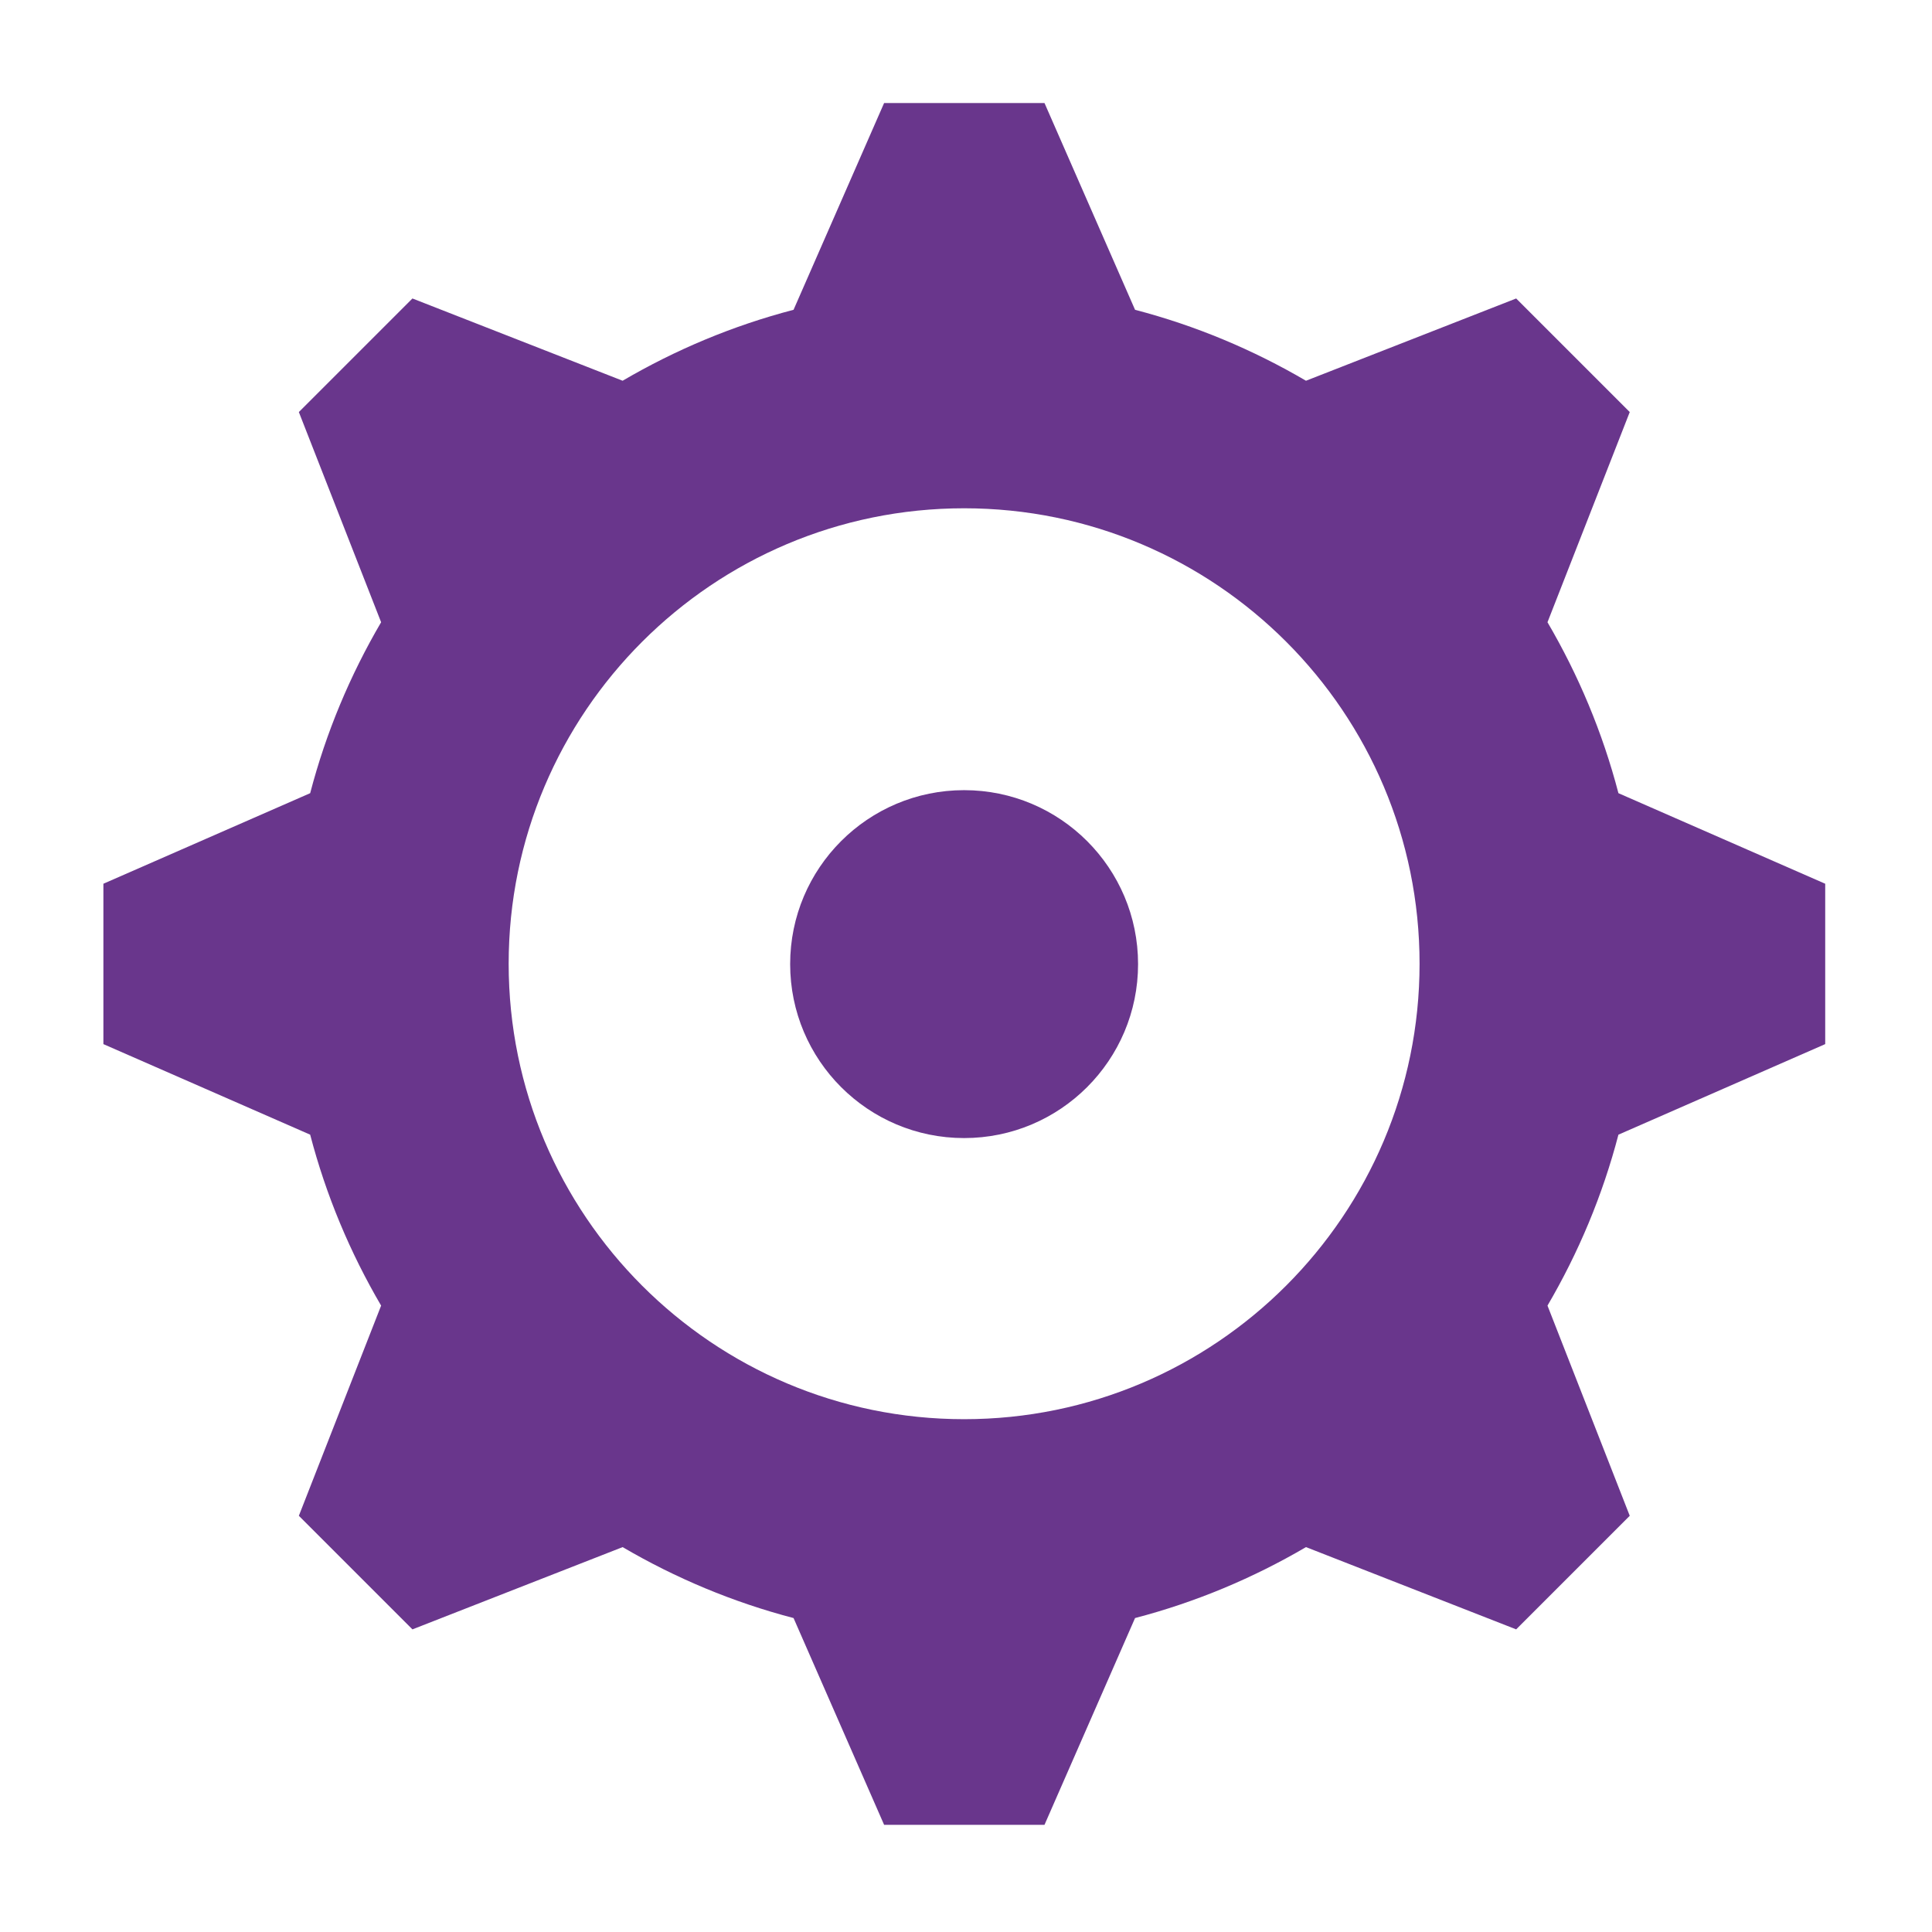
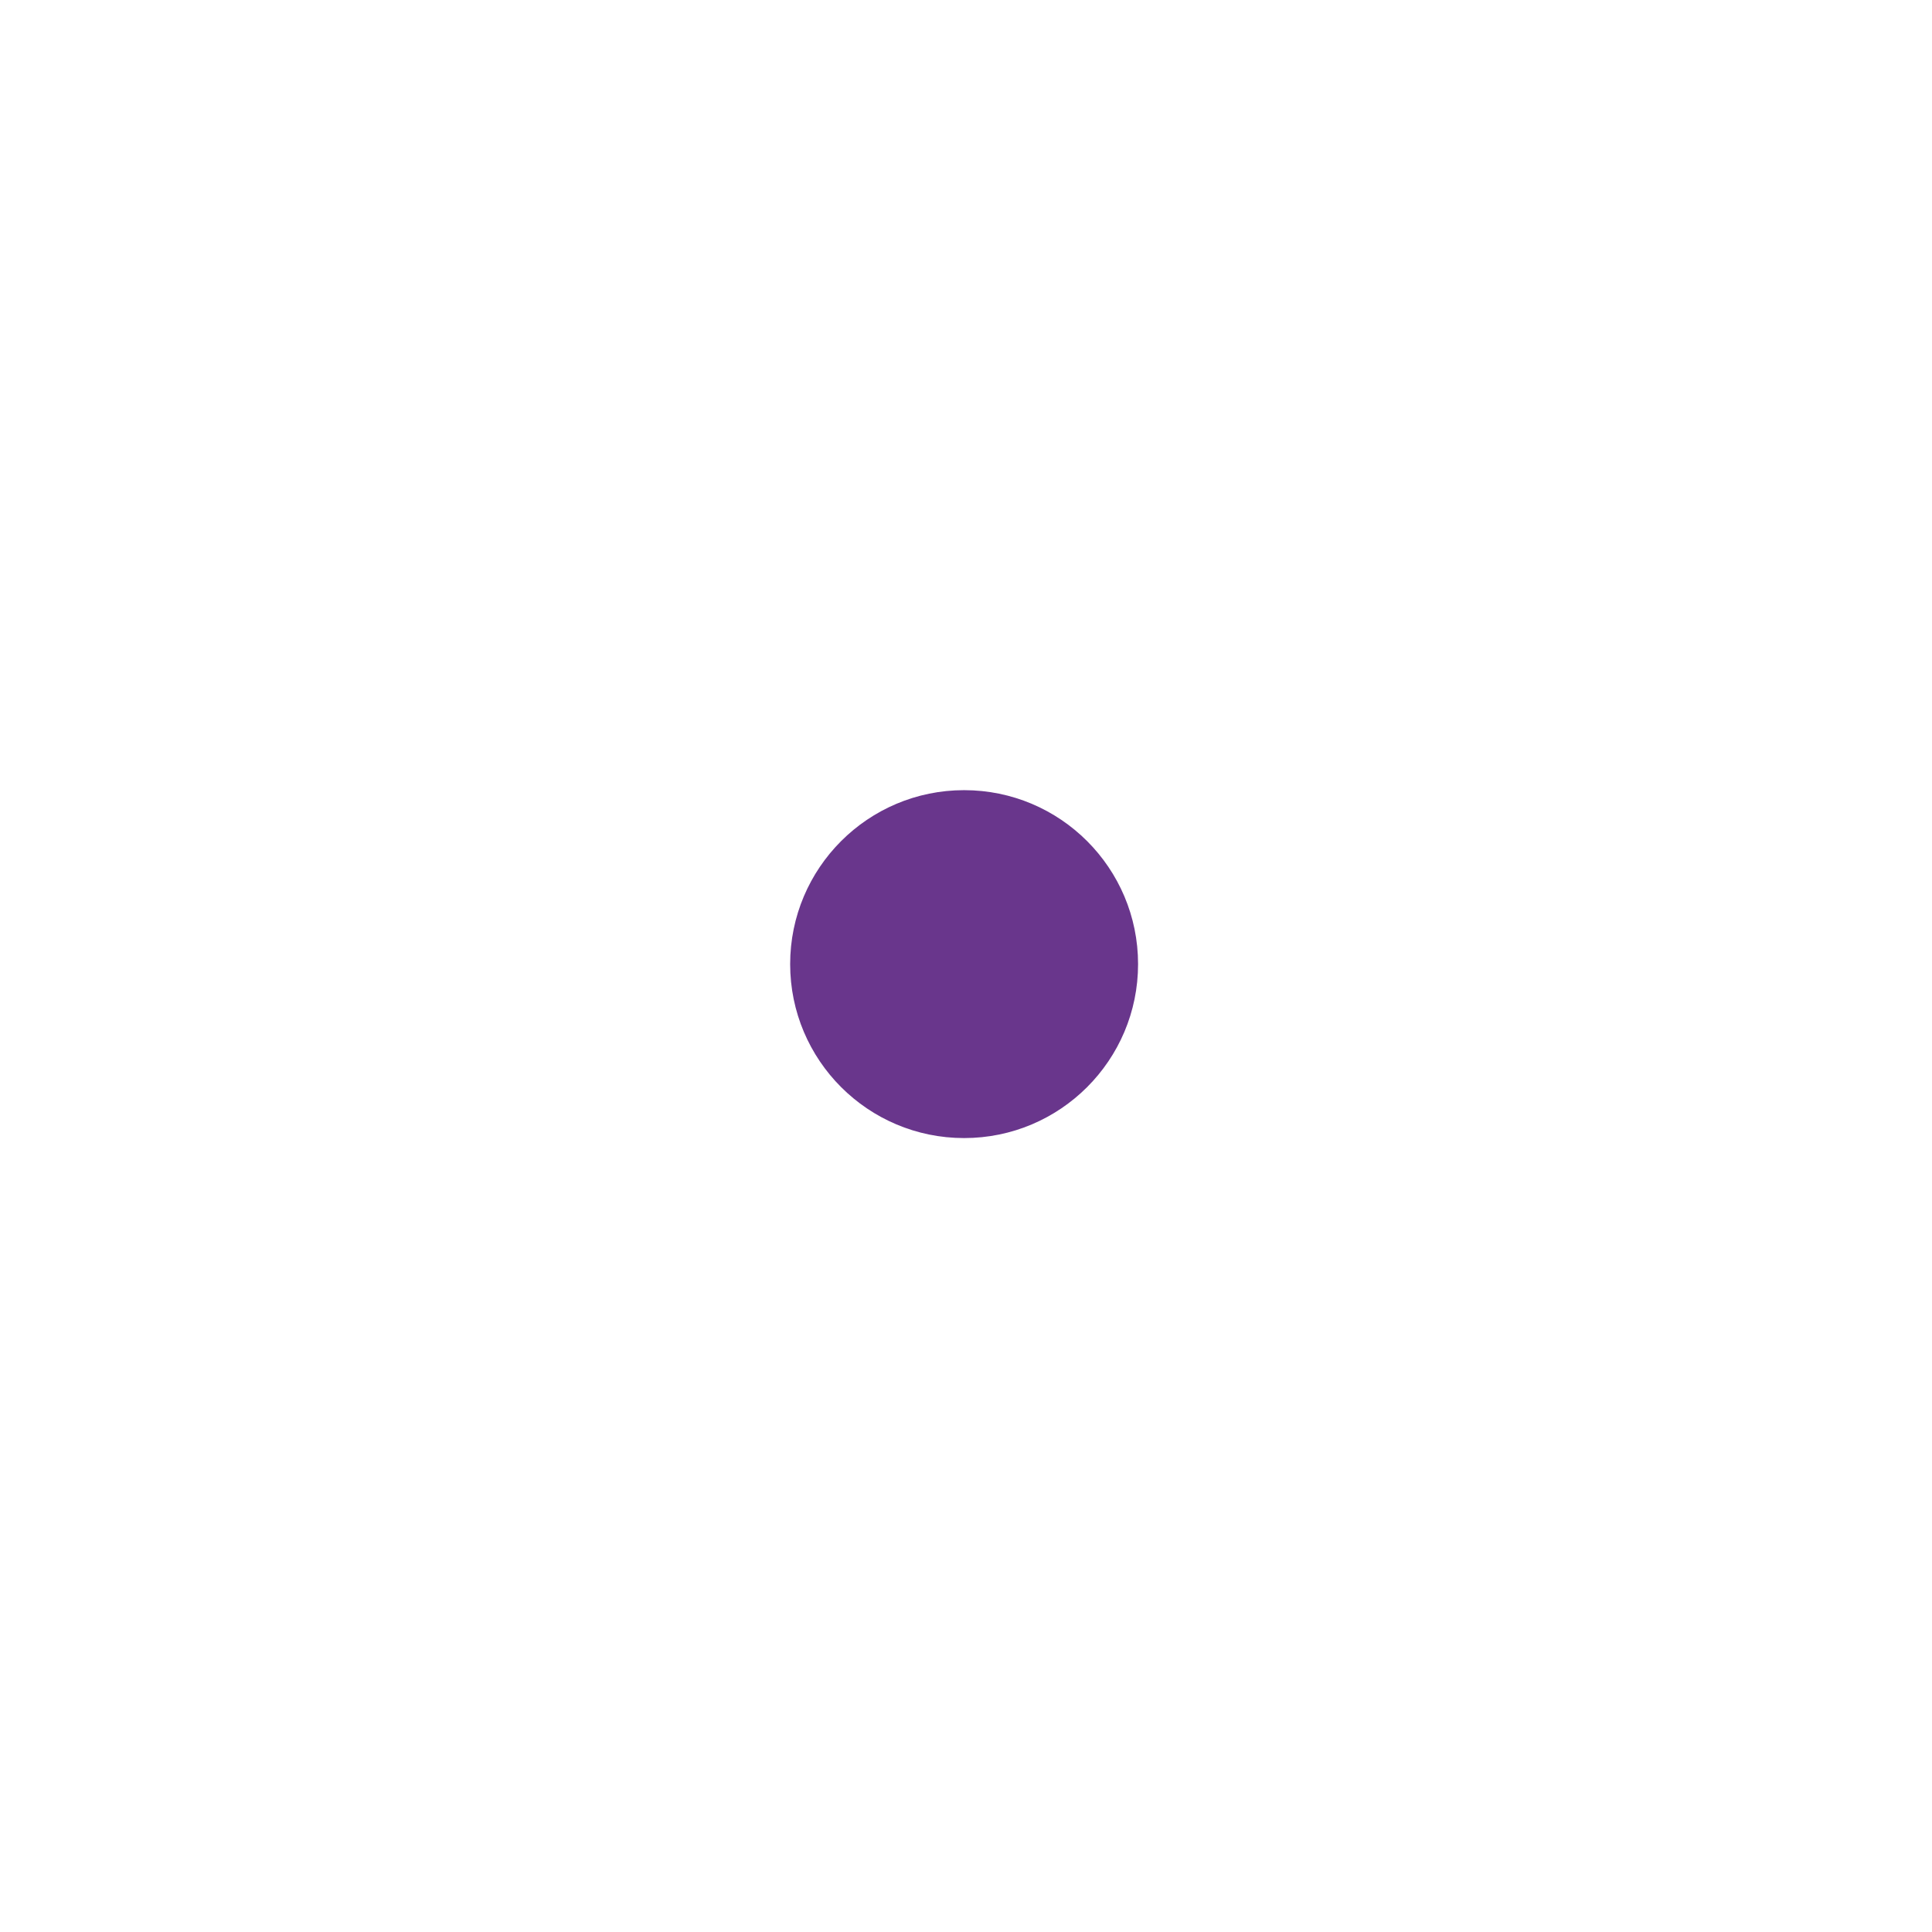
<svg xmlns="http://www.w3.org/2000/svg" id="Layer_1" version="1.1" viewBox="0 0 512 512">
  <defs>
    <style>
      .st0 {
        fill: #69368c;
      }
    </style>
  </defs>
-   <path class="st0" d="M101,346l-21.8,55.7,10.9,10.9,8.3,8.3,10.9,10.9,55.7-21.8c14,8.2,29.2,14.6,45.3,18.8l24,54.8h42.5l24-54.8c16.1-4.2,31.3-10.6,45.3-18.8l55.7,21.8,10.9-10.9,8.3-8.3,10.9-10.9-21.8-55.7c8.2-14,14.6-29.2,18.8-45.3l54.8-24v-27.1s0-15.4,0-15.4l-54.8-24c-4.2-16.1-10.6-31.3-18.8-45.3l21.8-55.7-10.9-10.9-8.3-8.3-10.9-10.9-55.7,21.8c-14-8.2-29.2-14.6-45.3-18.8l-24-54.8h-42.5l-24,54.8c-16.1,4.2-31.3,10.6-45.3,18.8l-55.7-21.8-10.9,10.9-8.3,8.3-10.9,10.9,21.8,55.7c-8.2,14-14.6,29.2-18.8,45.3l-54.8,24v42.5l54.8,24c4.2,16.1,10.6,31.3,18.8,45.3ZM255.5,134.7c66.7,0,120.7,54.1,120.7,120.7s-54.1,120.7-120.7,120.7-120.7-54.1-120.7-120.7,54.1-120.7,120.7-120.7Z" />
  <circle class="st0" cx="255.5" cy="255.5" r="46.1" />
</svg>